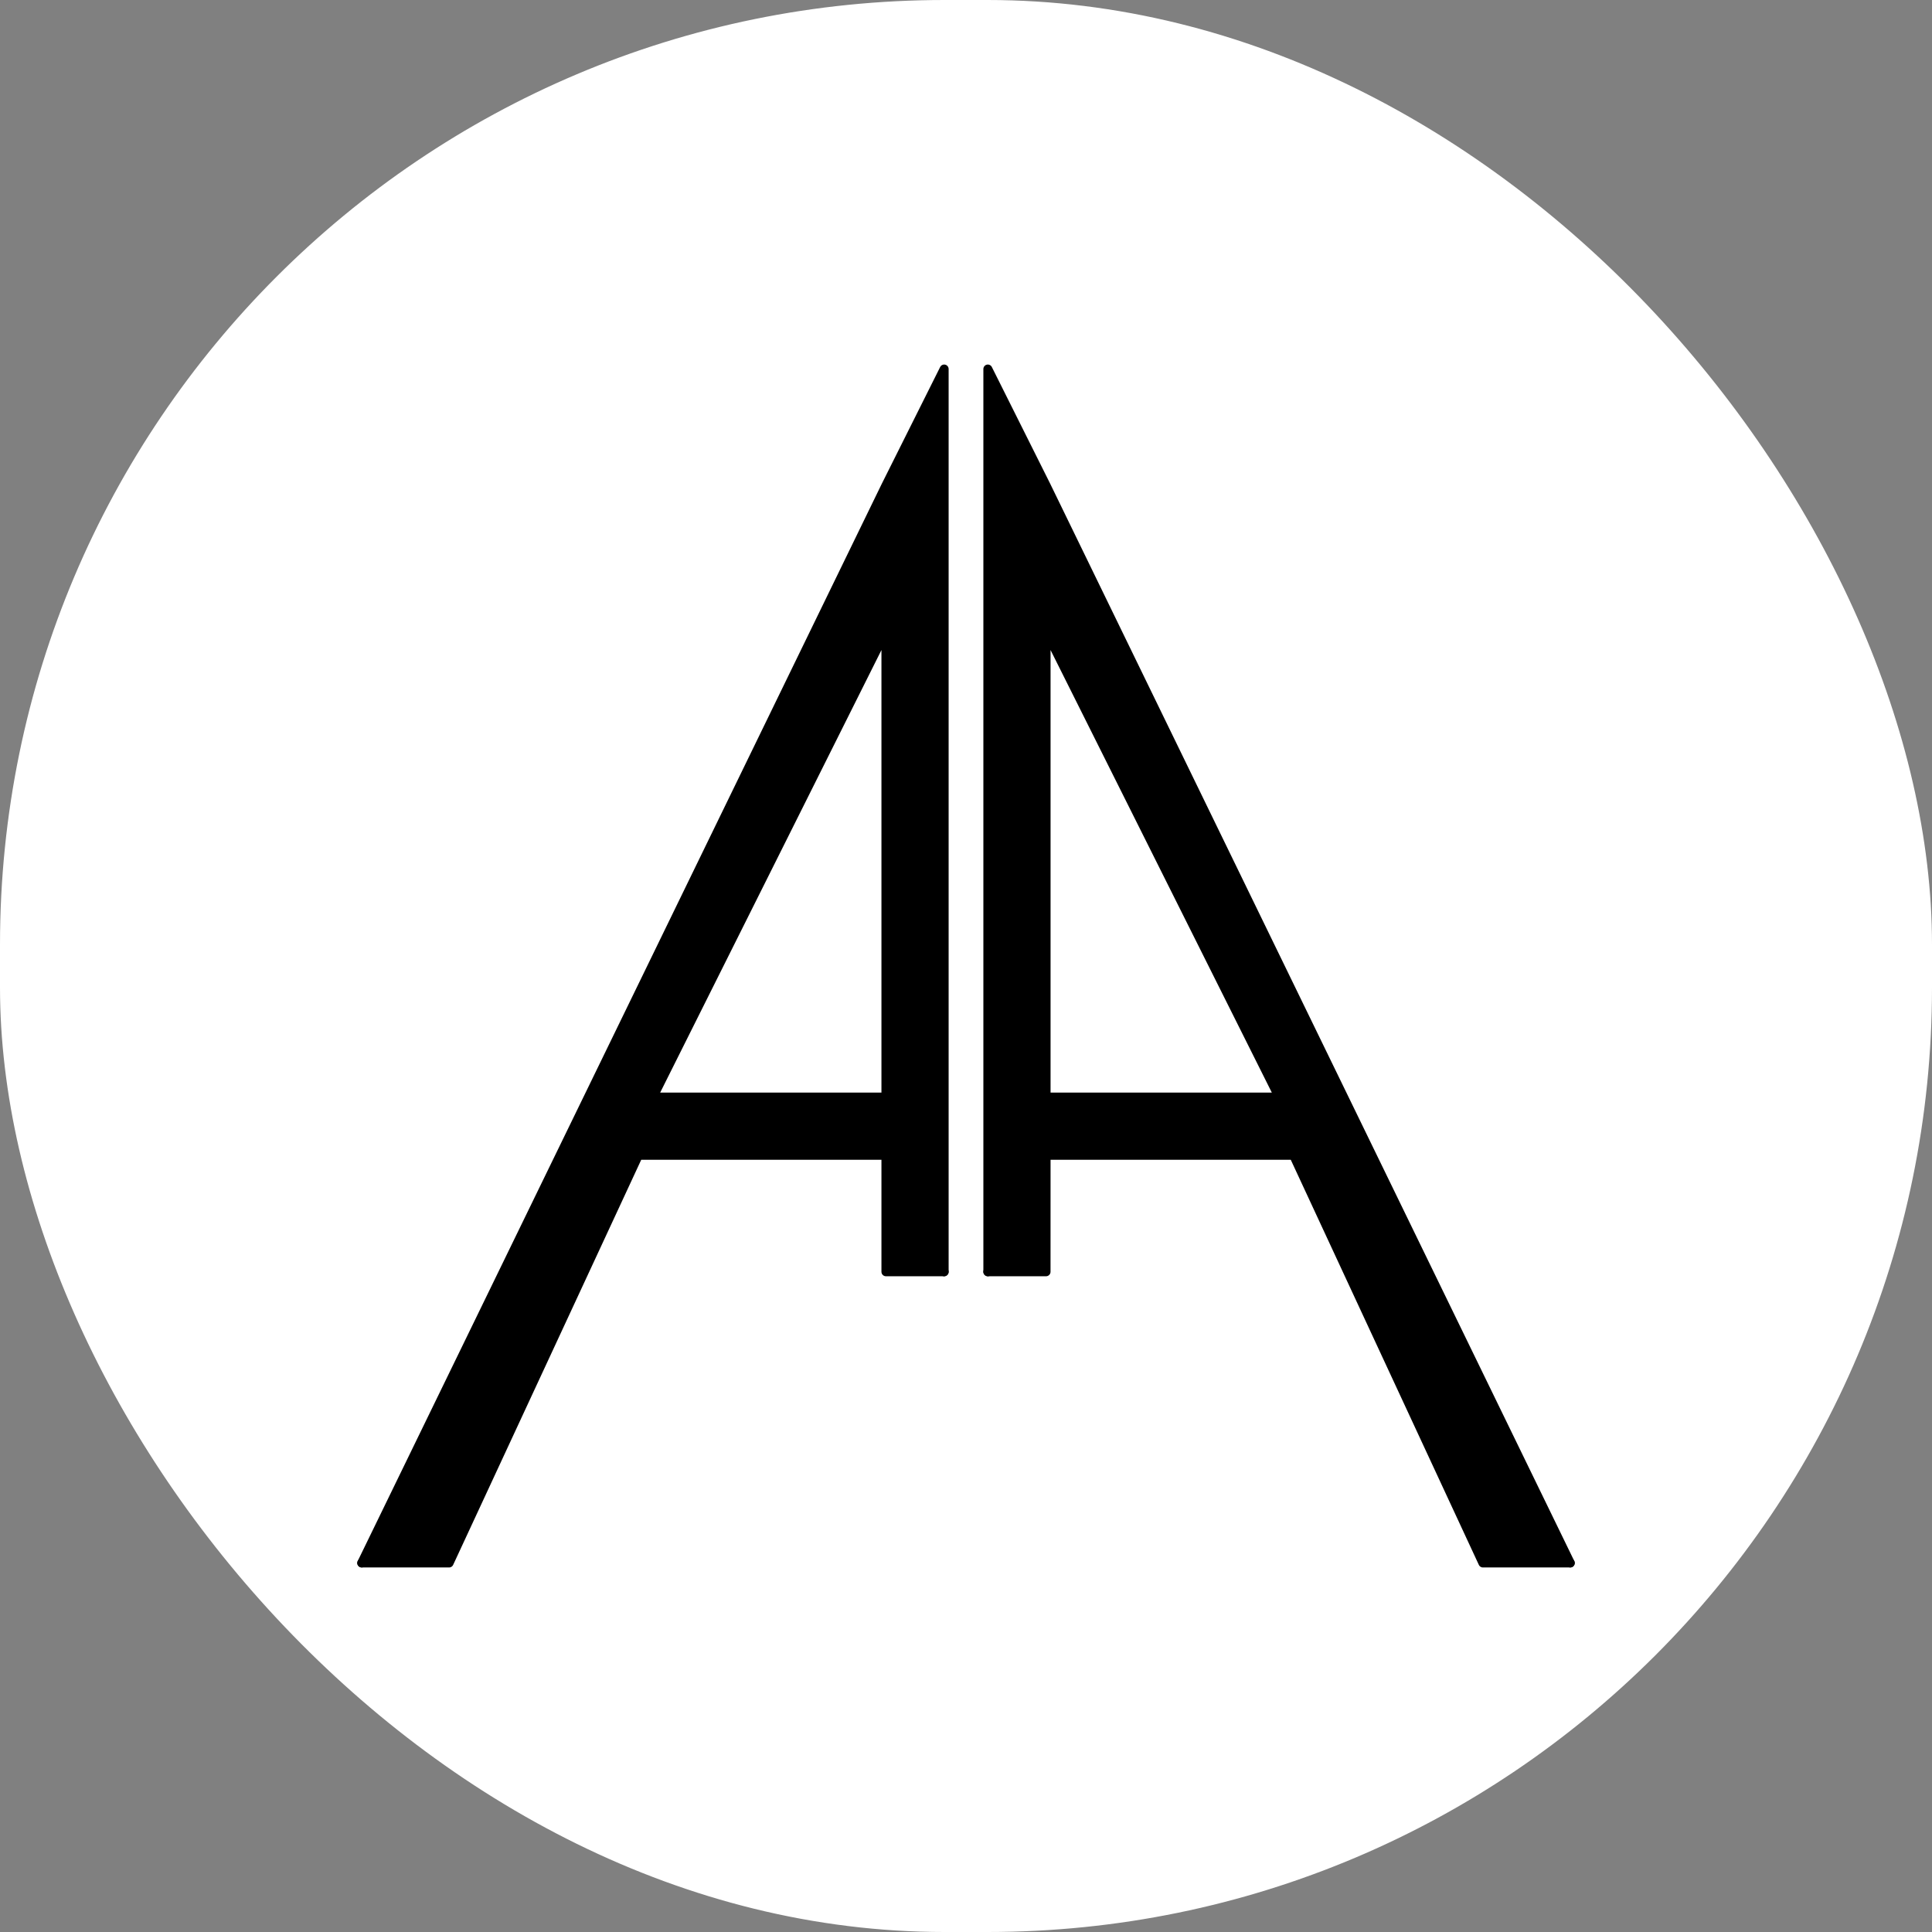
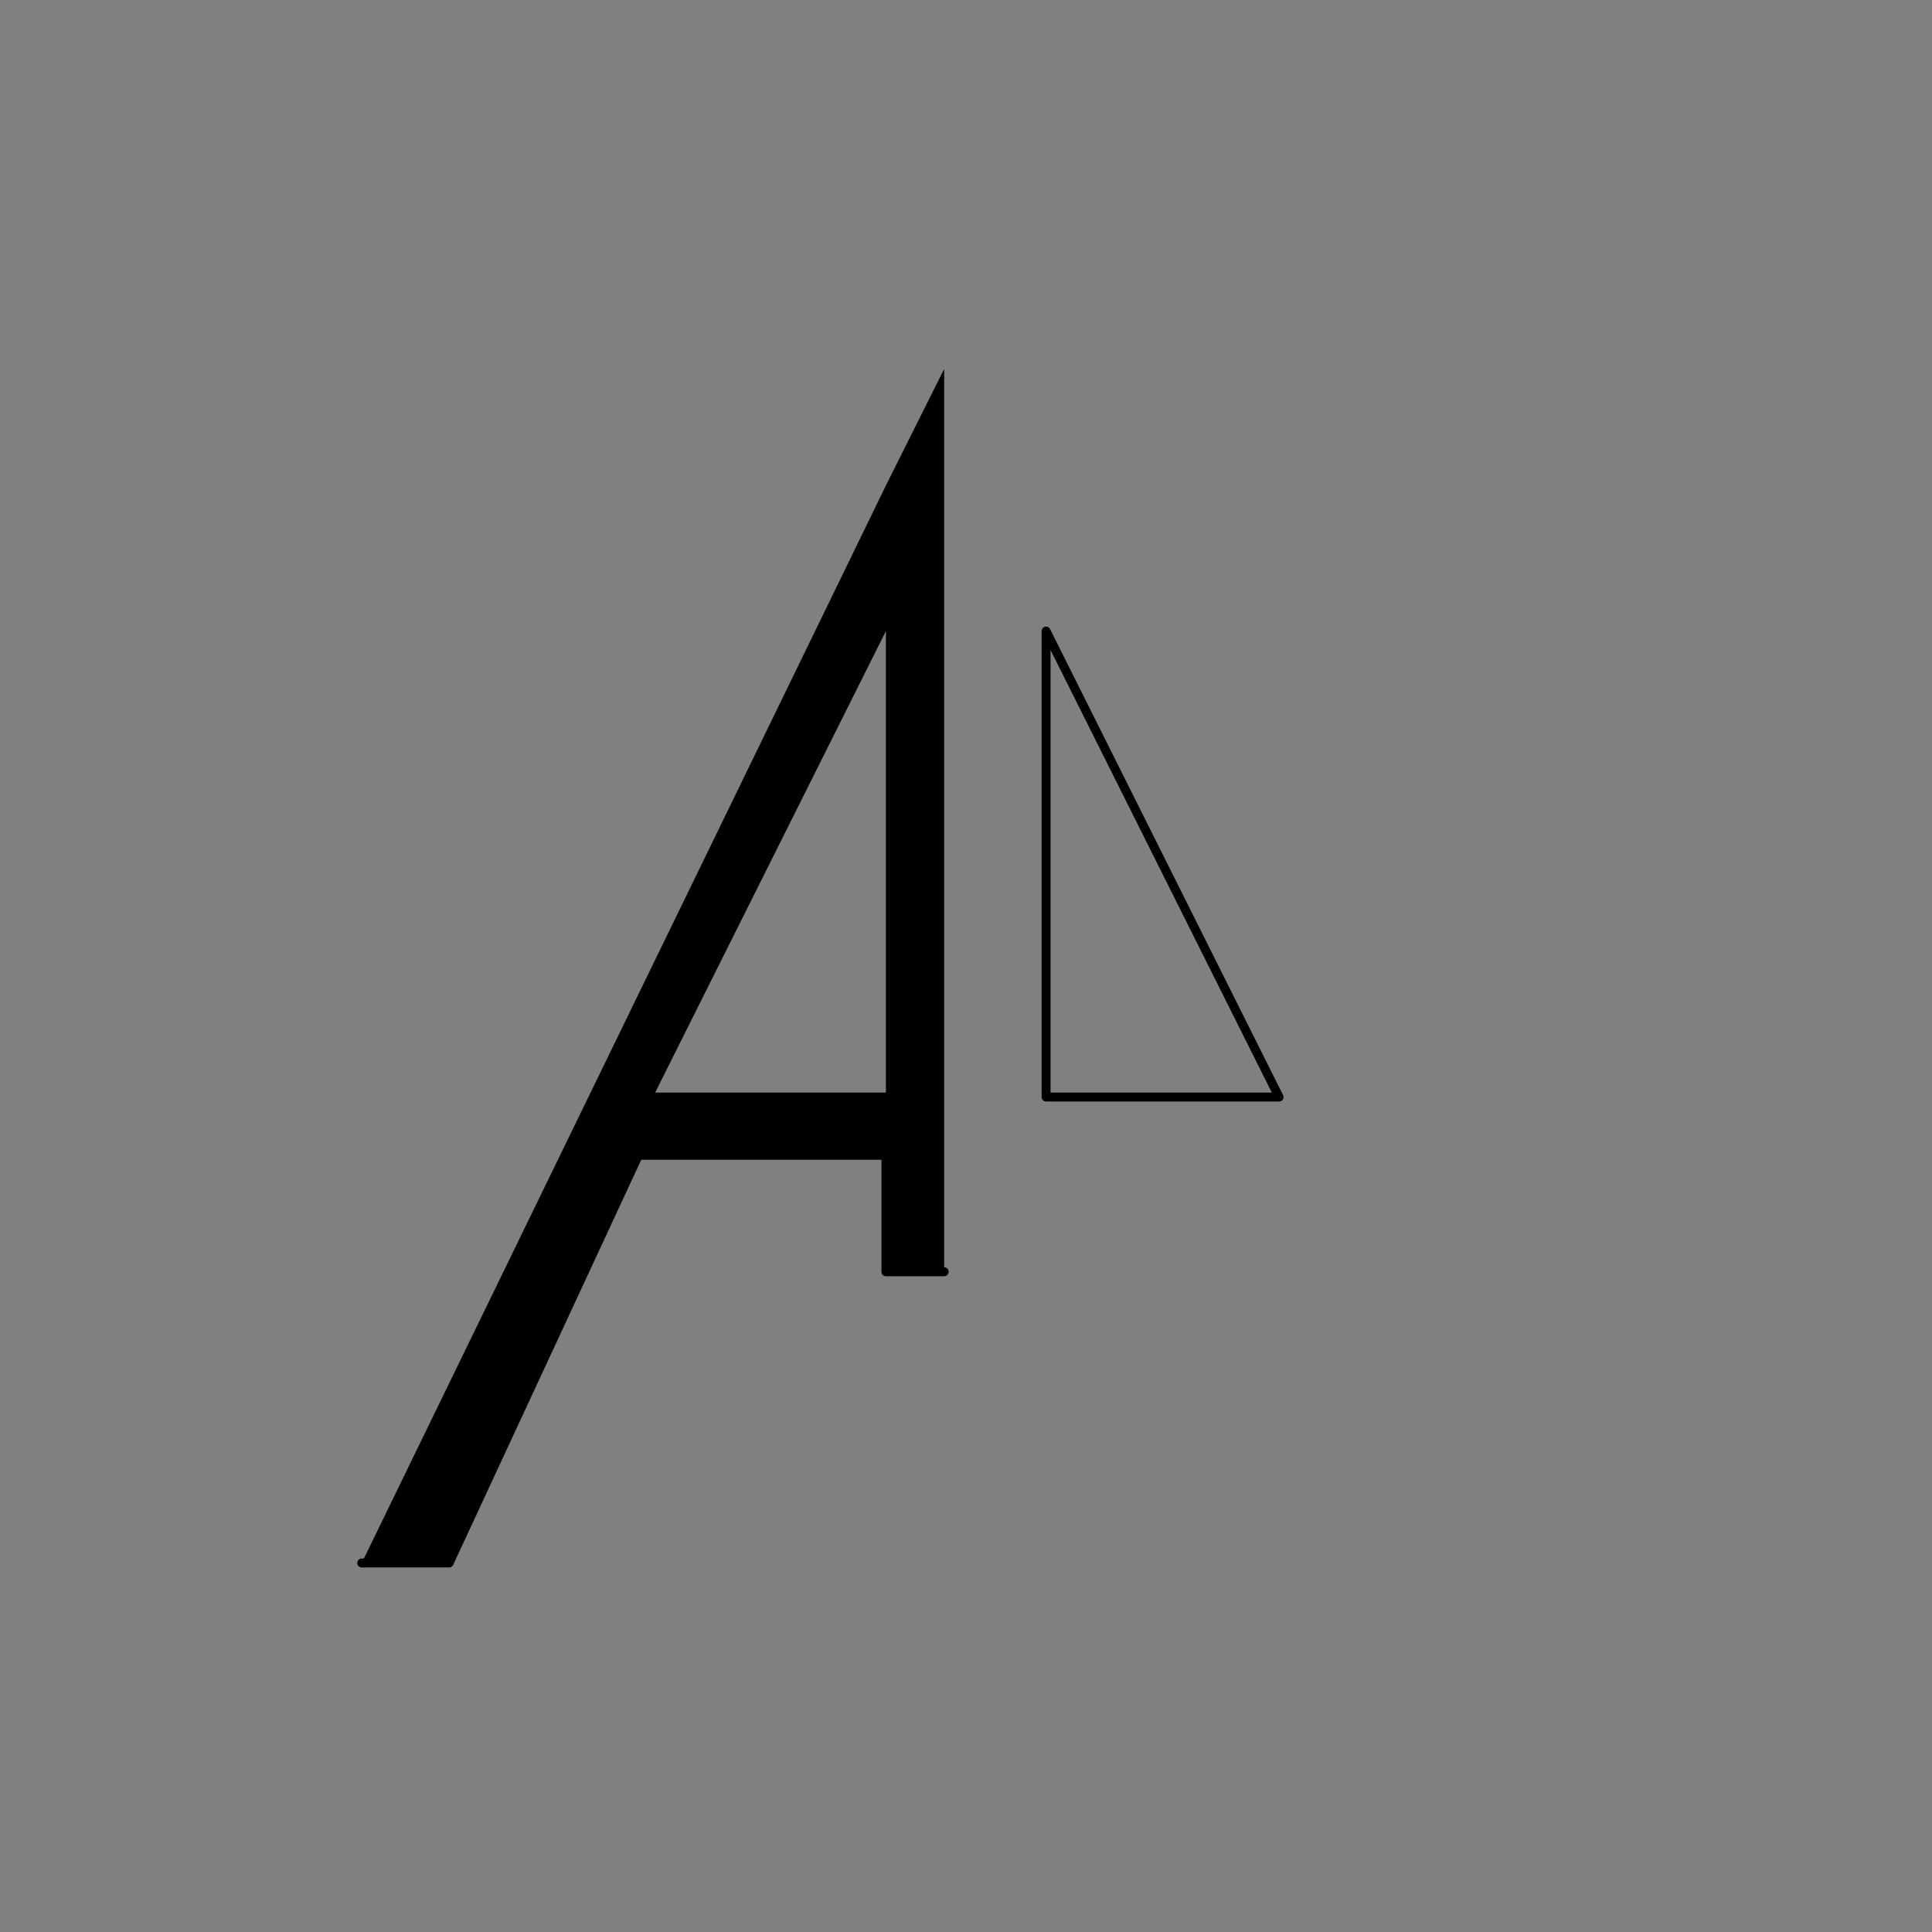
- <svg xmlns="http://www.w3.org/2000/svg" xmlns:ns1="http://www.serif.com/" width="100%" height="100%" viewBox="0 0 4500 4500" version="1.1" xml:space="preserve" style="fill-rule:evenodd;clip-rule:evenodd;stroke-linecap:round;stroke-linejoin:round;stroke-miterlimit:1.5;">
+ <svg xmlns="http://www.w3.org/2000/svg" width="100%" height="100%" viewBox="0 0 4500 4500" version="1.1" xml:space="preserve" style="fill-rule:evenodd;clip-rule:evenodd;stroke-linecap:round;stroke-linejoin:round;stroke-miterlimit:1.5;">
  <rect x="0" y="0" width="4500" height="4500" fill="#808080" stroke="none" />
-   <rect id="Logo-Mark" ns1:id="Logo Mark" x="0" y="0" width="4500" height="4500" style="fill:white;" rx="2200" />
  <g>
-     <path d="M3657.46,3640.5L3453.97,3640.5L3013.08,2690.89L2436.53,2690.89L2436.46,2962.21L2300.87,2962.21L2300.87,859.5L2436.53,1130.82L3657.46,3640.5ZM2979.16,2555.23L2436.53,1469.96L2436.53,2555.23L2979.16,2555.23Z" />
    <path d="M842.542,3640.5L2063.47,1130.82L2199.13,859.5L2199.13,2962.21L2063.47,2962.21L2063.47,2690.89L1486.92,2690.89L1046.03,3640.5L842.542,3640.5ZM1520.84,2555.23L2063.47,2555.23L2063.47,1469.96L1520.84,2555.23Z" />
-     <path d="M842.542,3640.5L2063.47,1130.82L2199.13,859.5L2199.13,2962.21" style="fill:none;stroke:#000;stroke-width:20.83px;" />
    <path d="M842.542,3640.5L1046.03,3640.5L1486.92,2690.89L2063.47,2690.89L2063.47,2962.21L2199.13,2962.21" style="fill:none;stroke:#000;stroke-width:20.83px;" />
-     <path d="M1520.84,2555.23L2063.47,1469.96L2063.47,2555.23L1520.84,2555.23Z" style="fill:none;stroke:#000;stroke-width:20.83px;" />
-     <path d="M3657.46,3640.5L2436.53,1130.82L2300.87,859.5L2300.87,2962.21" style="fill:none;stroke:#000;stroke-width:20.83px;" />
-     <path d="M3657.46,3640.5L3453.97,3640.5L3013.08,2690.89L2436.53,2690.89L2436.46,2962.21L2300.8,2962.21" style="fill:none;stroke:#000;stroke-width:20.83px;" />
+     <path d="M1520.84,2555.23L2063.47,2555.23L1520.84,2555.23Z" style="fill:none;stroke:#000;stroke-width:20.83px;" />
    <path d="M2979.16,2555.23L2436.53,1469.96L2436.53,2555.23L2979.16,2555.23Z" style="fill:none;stroke:#000;stroke-width:20.83px;" />
  </g>
</svg>